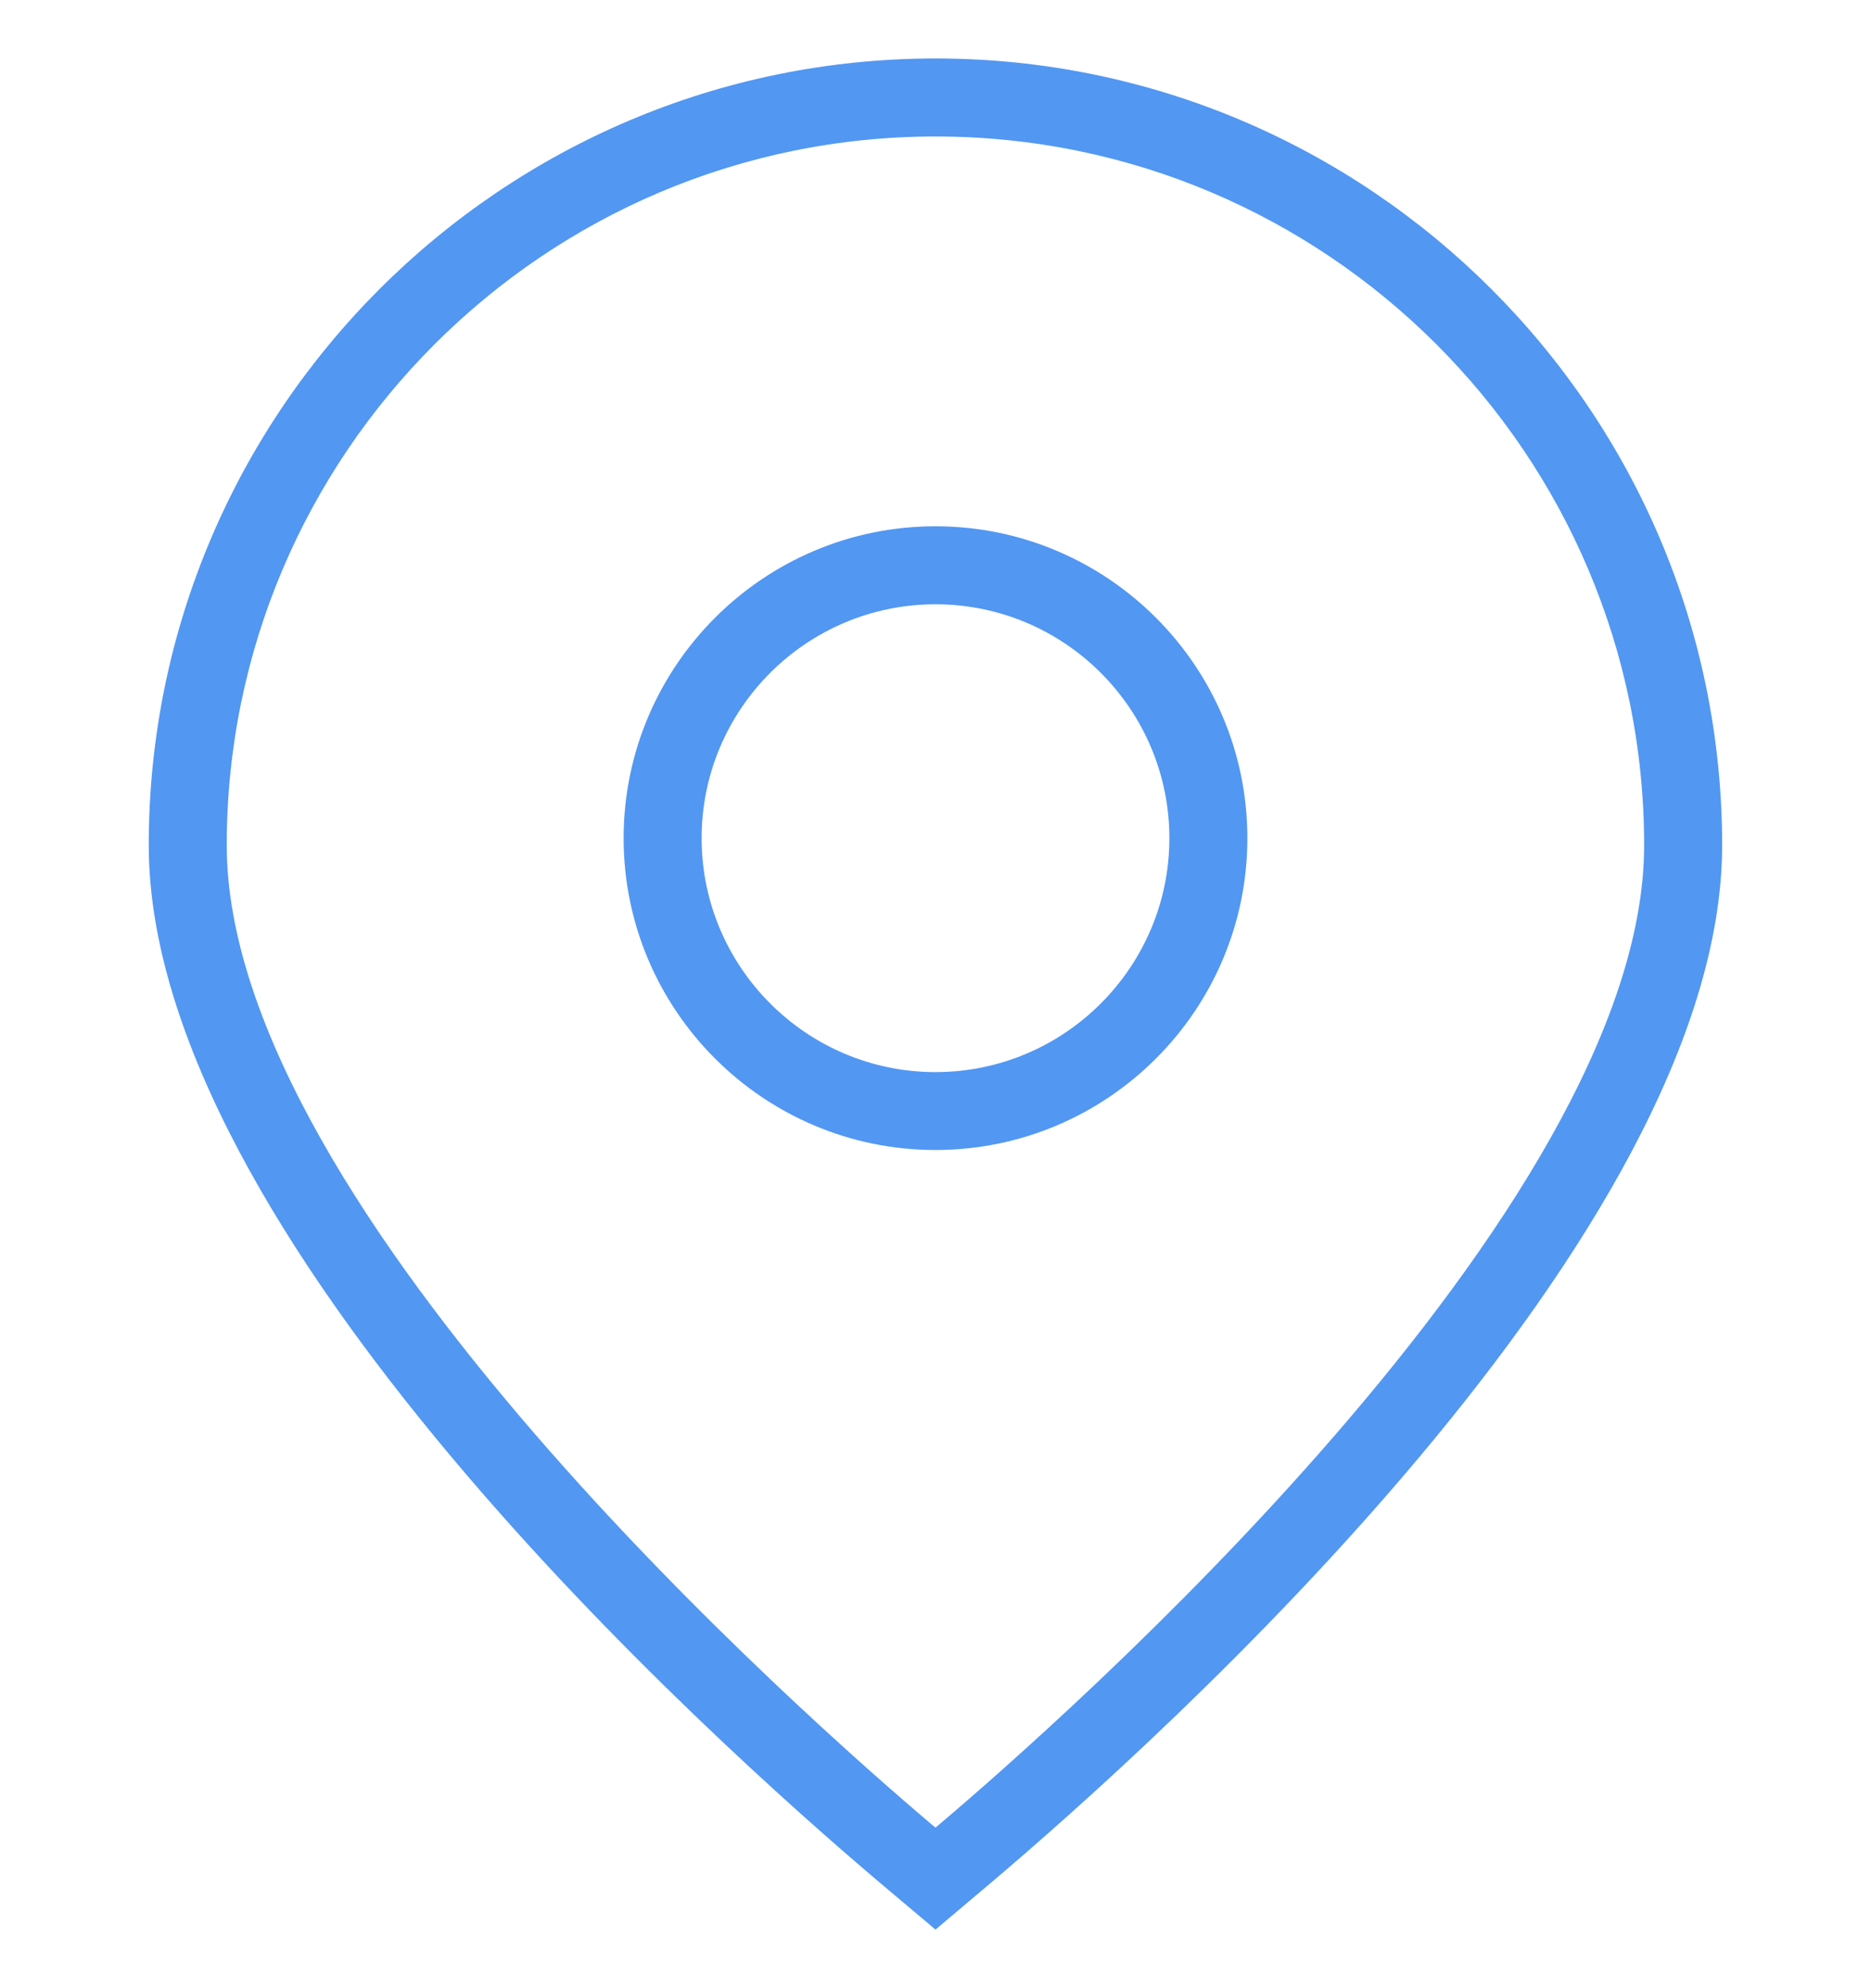
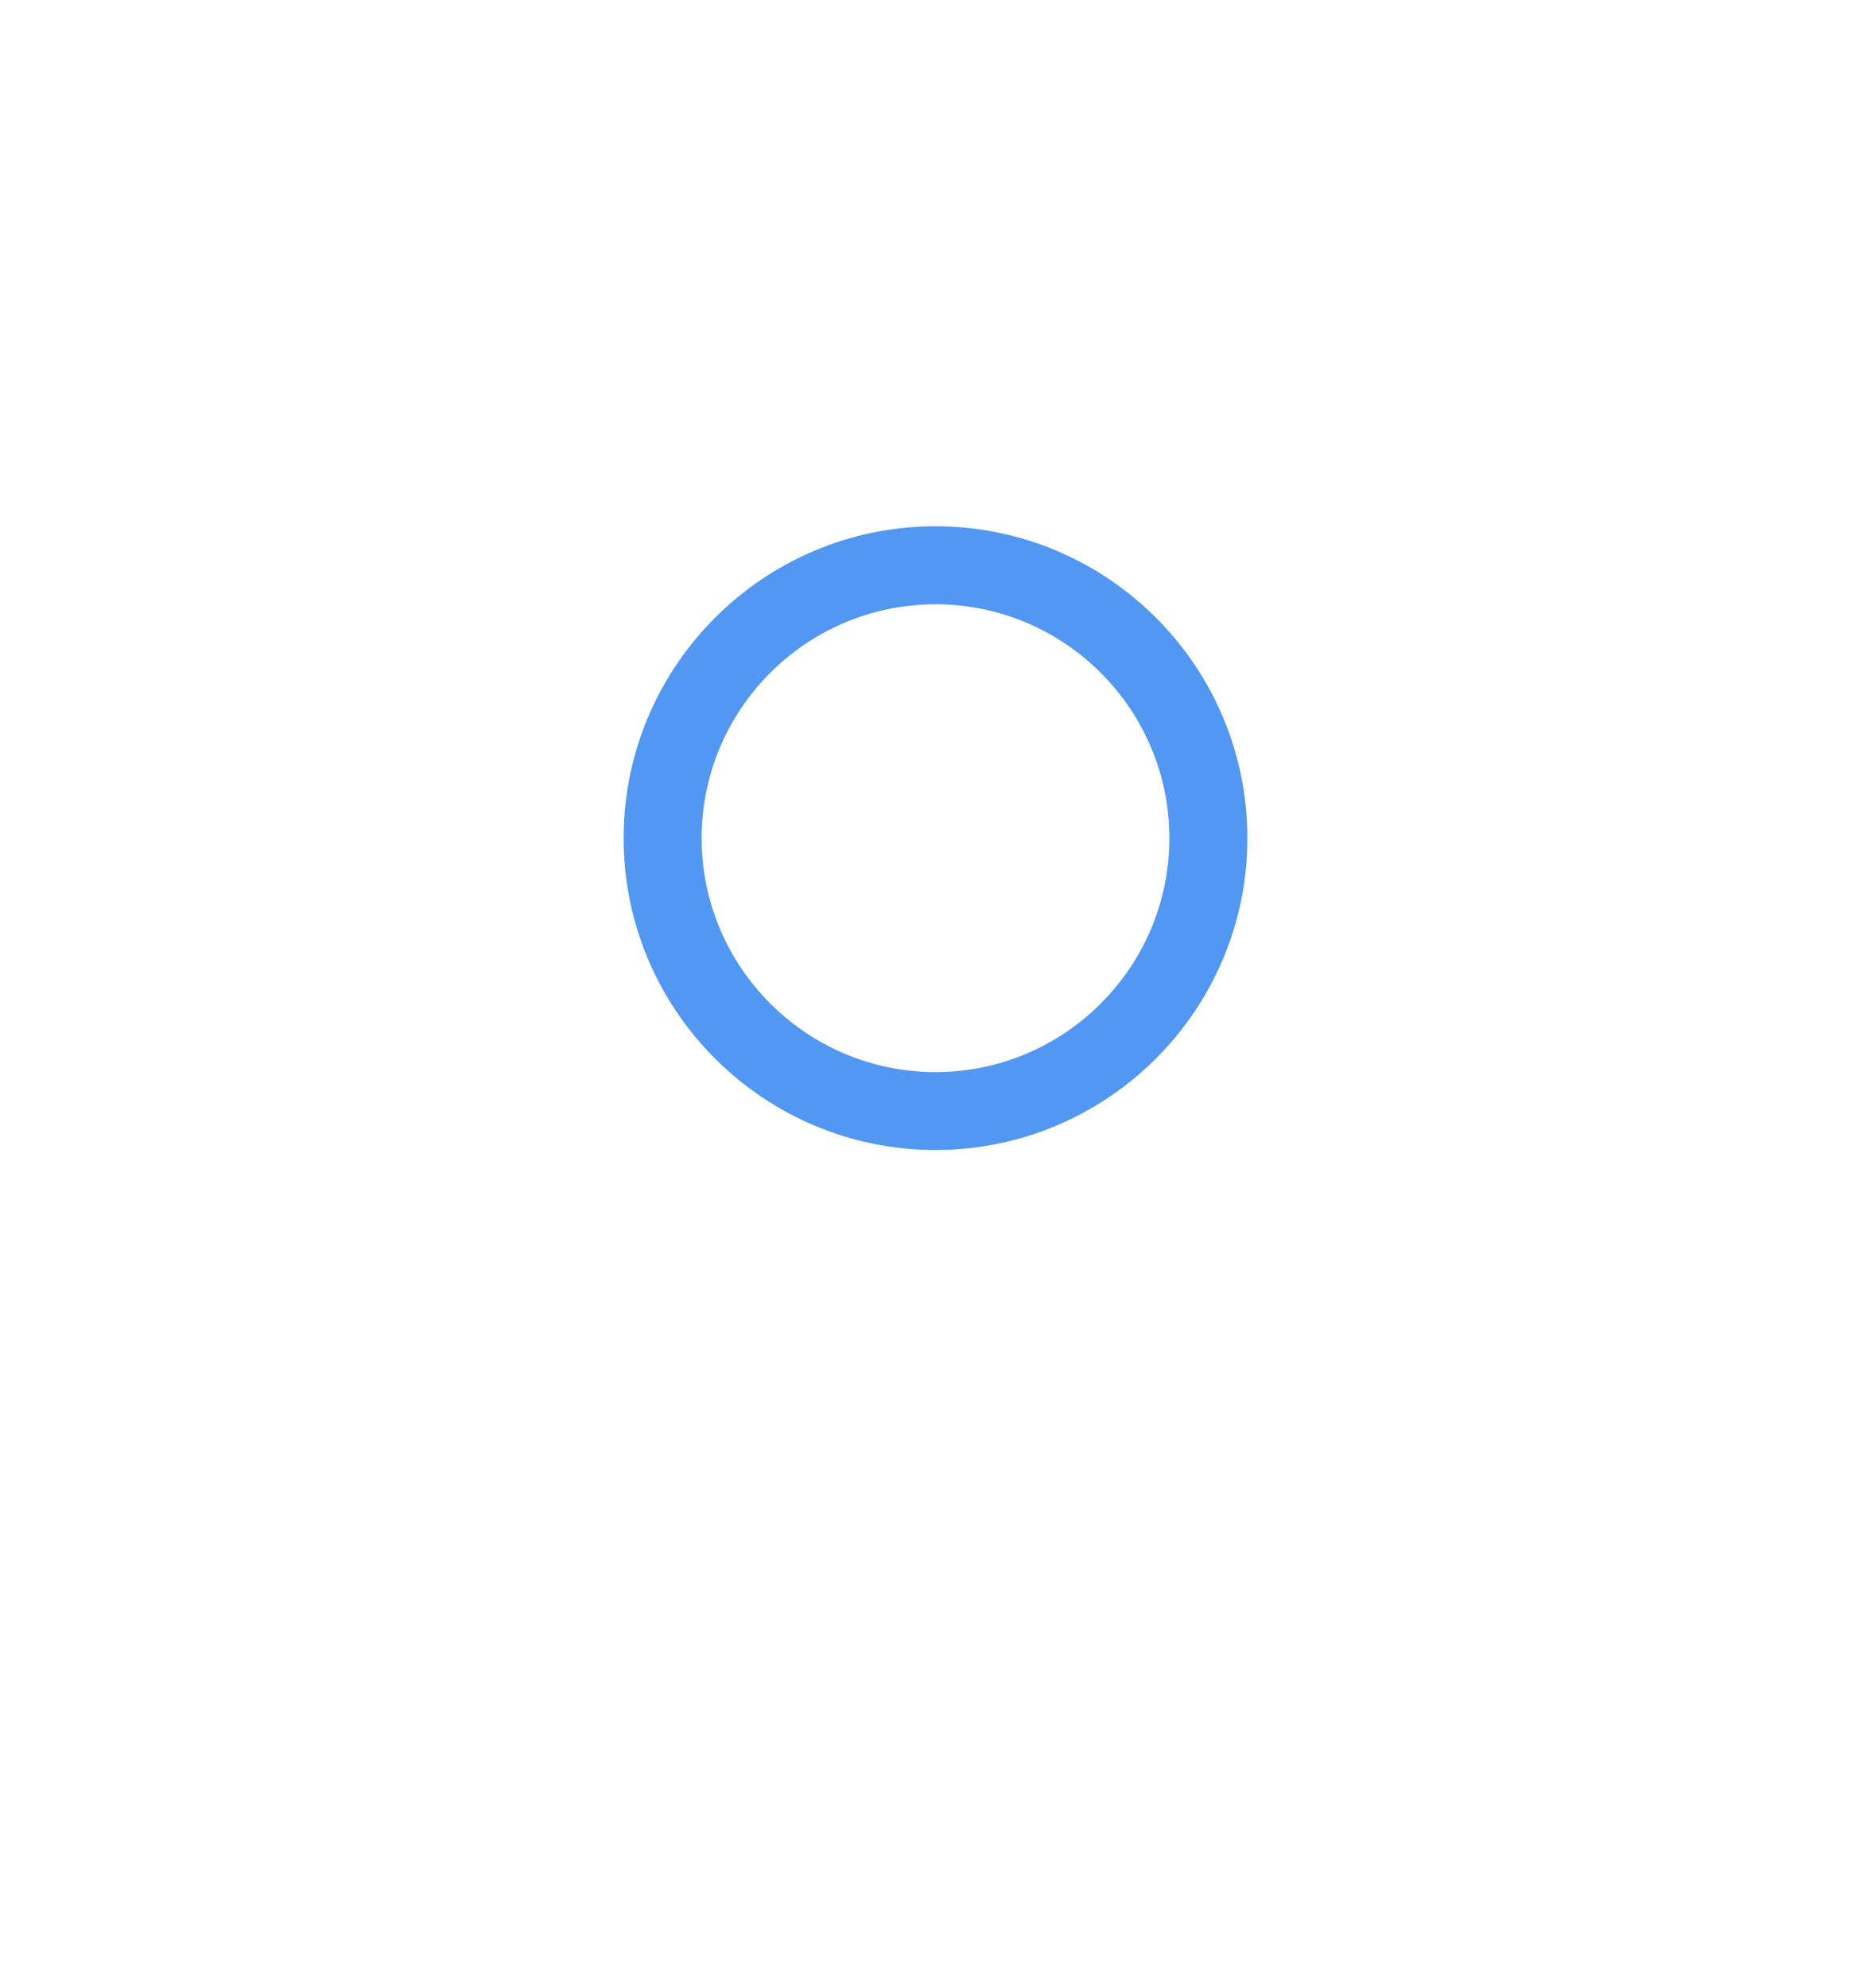
<svg xmlns="http://www.w3.org/2000/svg" width="16" height="17" viewBox="0 0 16 17" fill="none">
  <g clip-path="url(#clip0_94_7334)">
-     <path d="M8 16.499L7.53 16.103C6.062 14.861 1.272 10.551 1.272 7.227C1.272 3.518 4.29 0.5 8 0.5C11.709 0.5 14.727 3.518 14.727 7.227C14.727 10.551 9.937 14.861 8.469 16.103L8 16.499ZM8 1.167C4.658 1.167 1.939 3.885 1.939 7.227C1.939 10.342 6.955 14.743 7.96 15.594L8 15.627L8.039 15.594C9.044 14.743 14.06 10.342 14.06 7.227C14.06 3.885 11.342 1.167 8 1.167Z" fill="#5297F2" />
    <path d="M8 9.833C6.529 9.833 5.333 8.637 5.333 7.167C5.333 5.696 6.529 4.5 8 4.5C9.471 4.5 10.667 5.696 10.667 7.167C10.667 8.637 9.471 9.833 8 9.833ZM8 5.167C6.897 5.167 6 6.064 6 7.167C6 8.269 6.897 9.167 8 9.167C9.103 9.167 10 8.269 10 7.167C10 6.064 9.103 5.167 8 5.167Z" fill="#5297F2" />
  </g>
  <defs>
    <clipPath id="clip0_94_7334">
      <rect width="16" height="16" fill="white" transform="translate(0 0.5)" />
    </clipPath>
  </defs>
</svg>